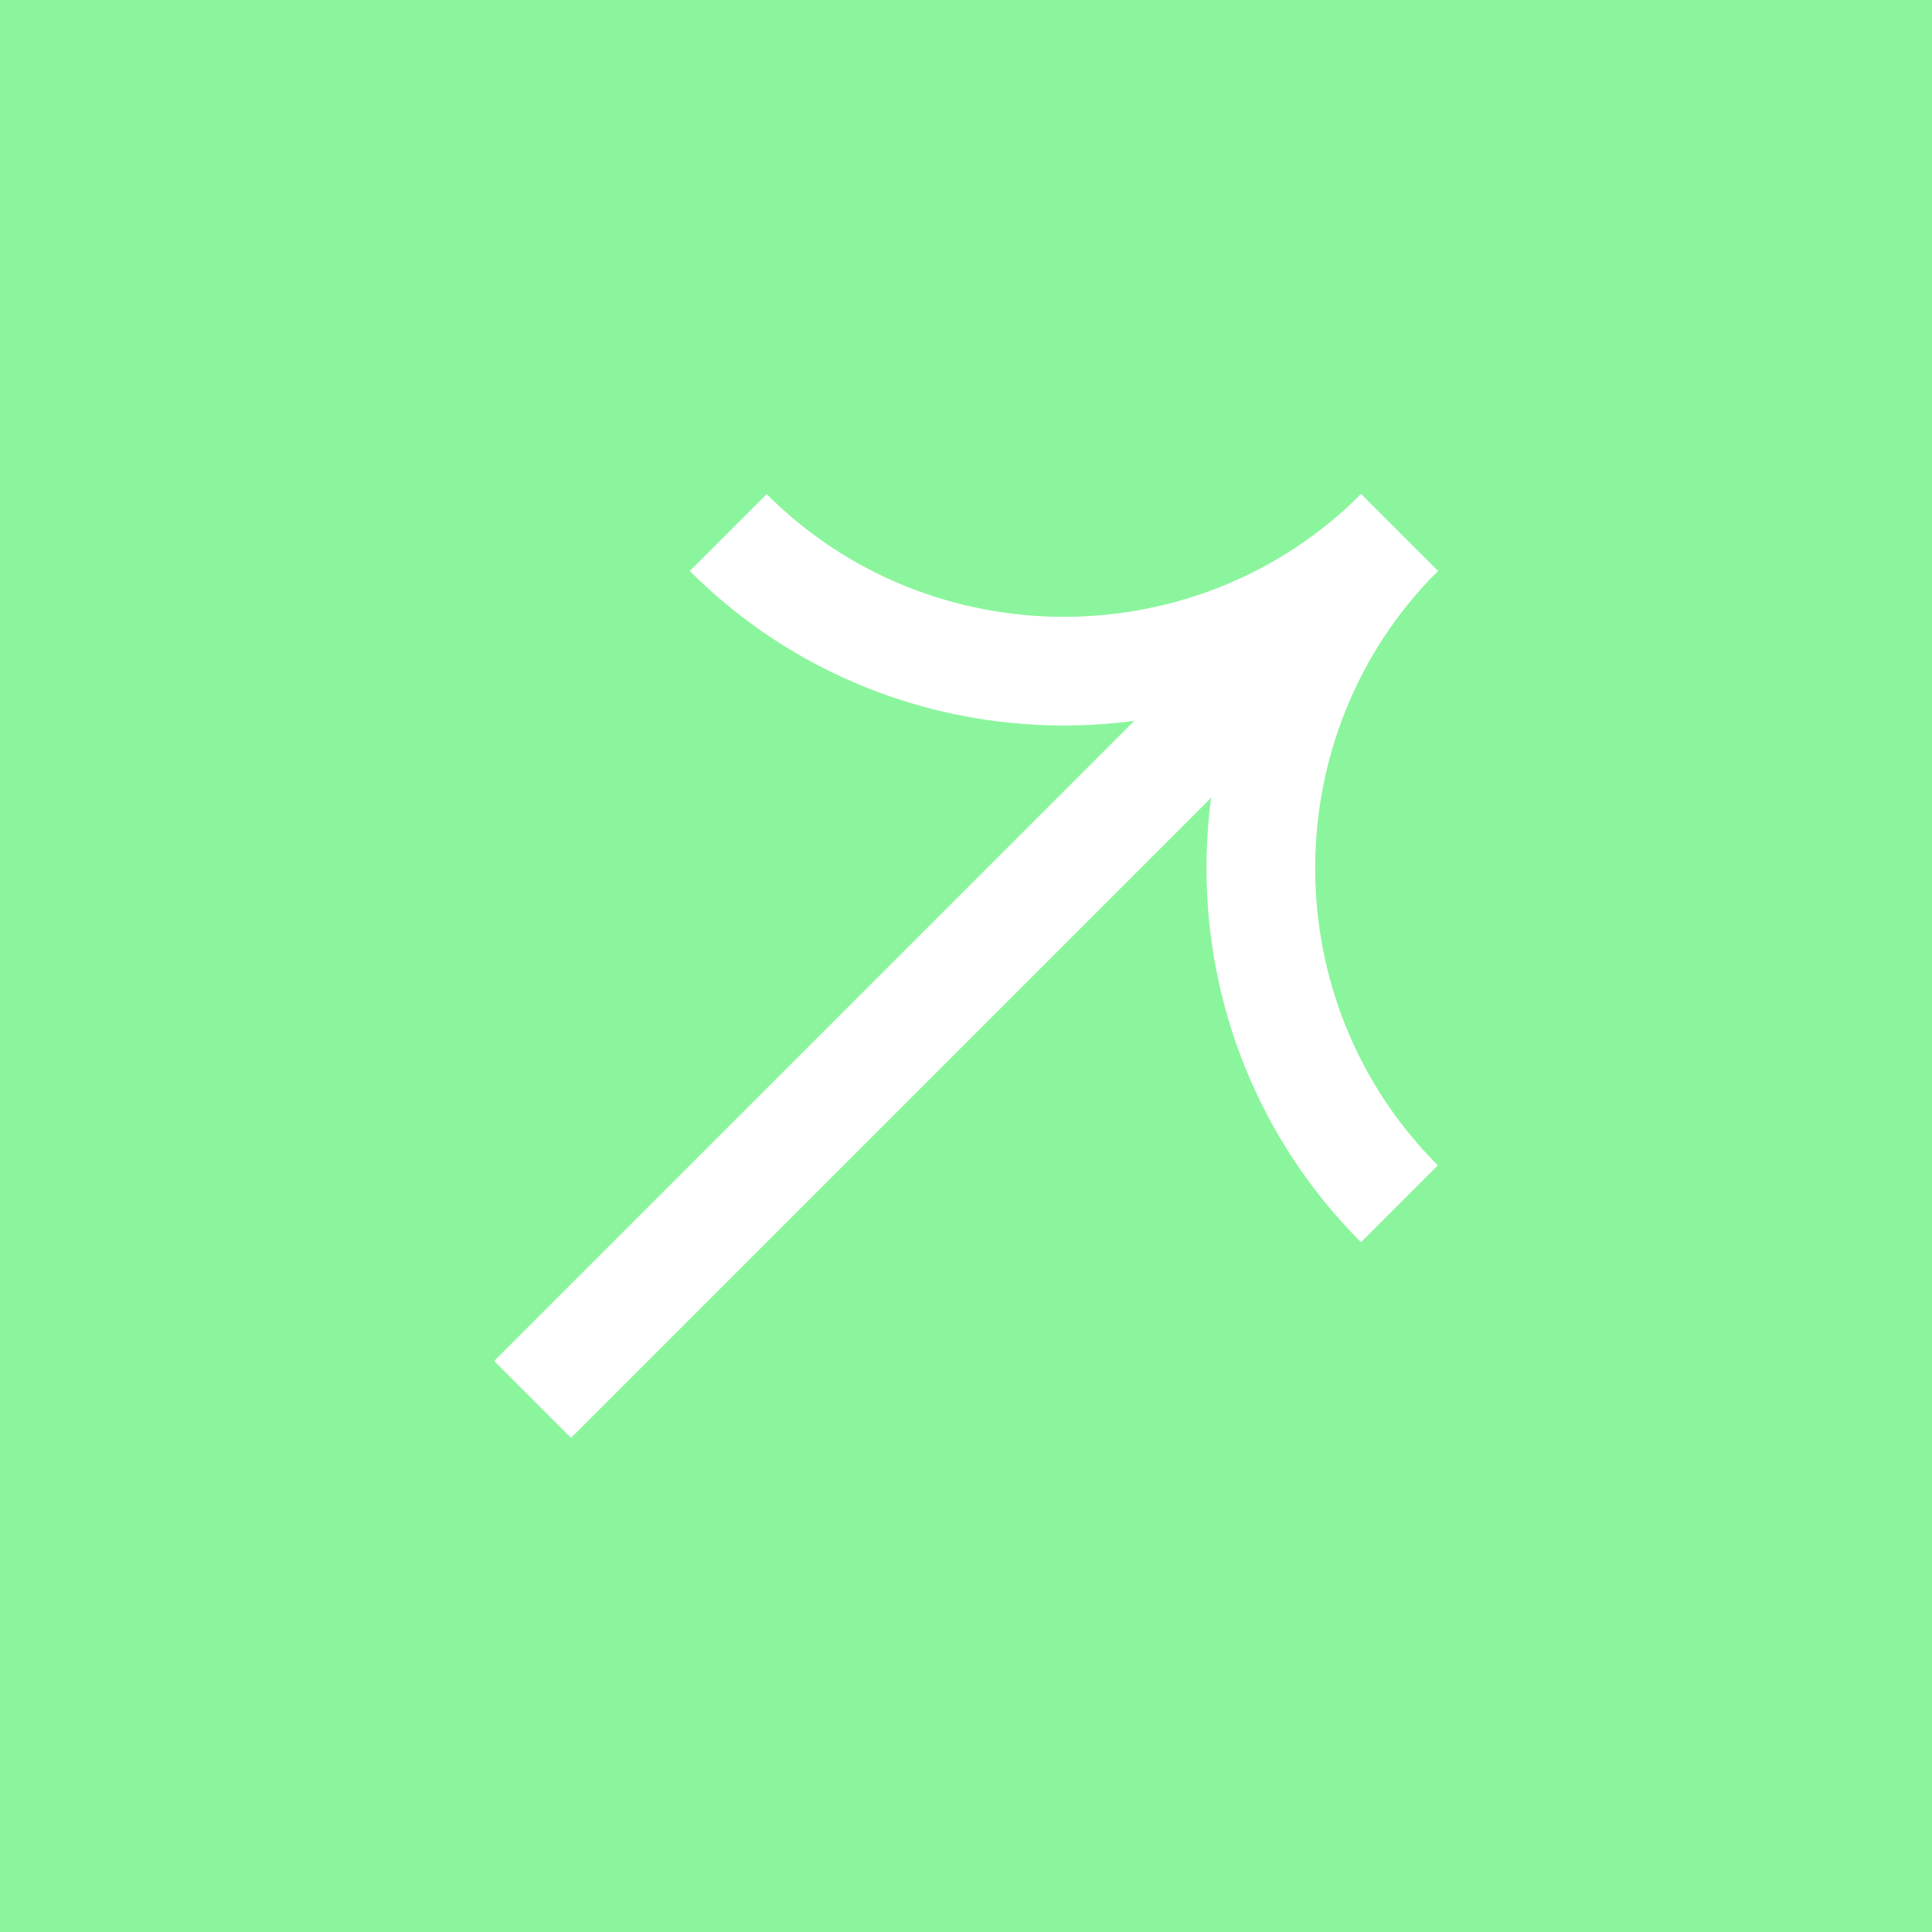
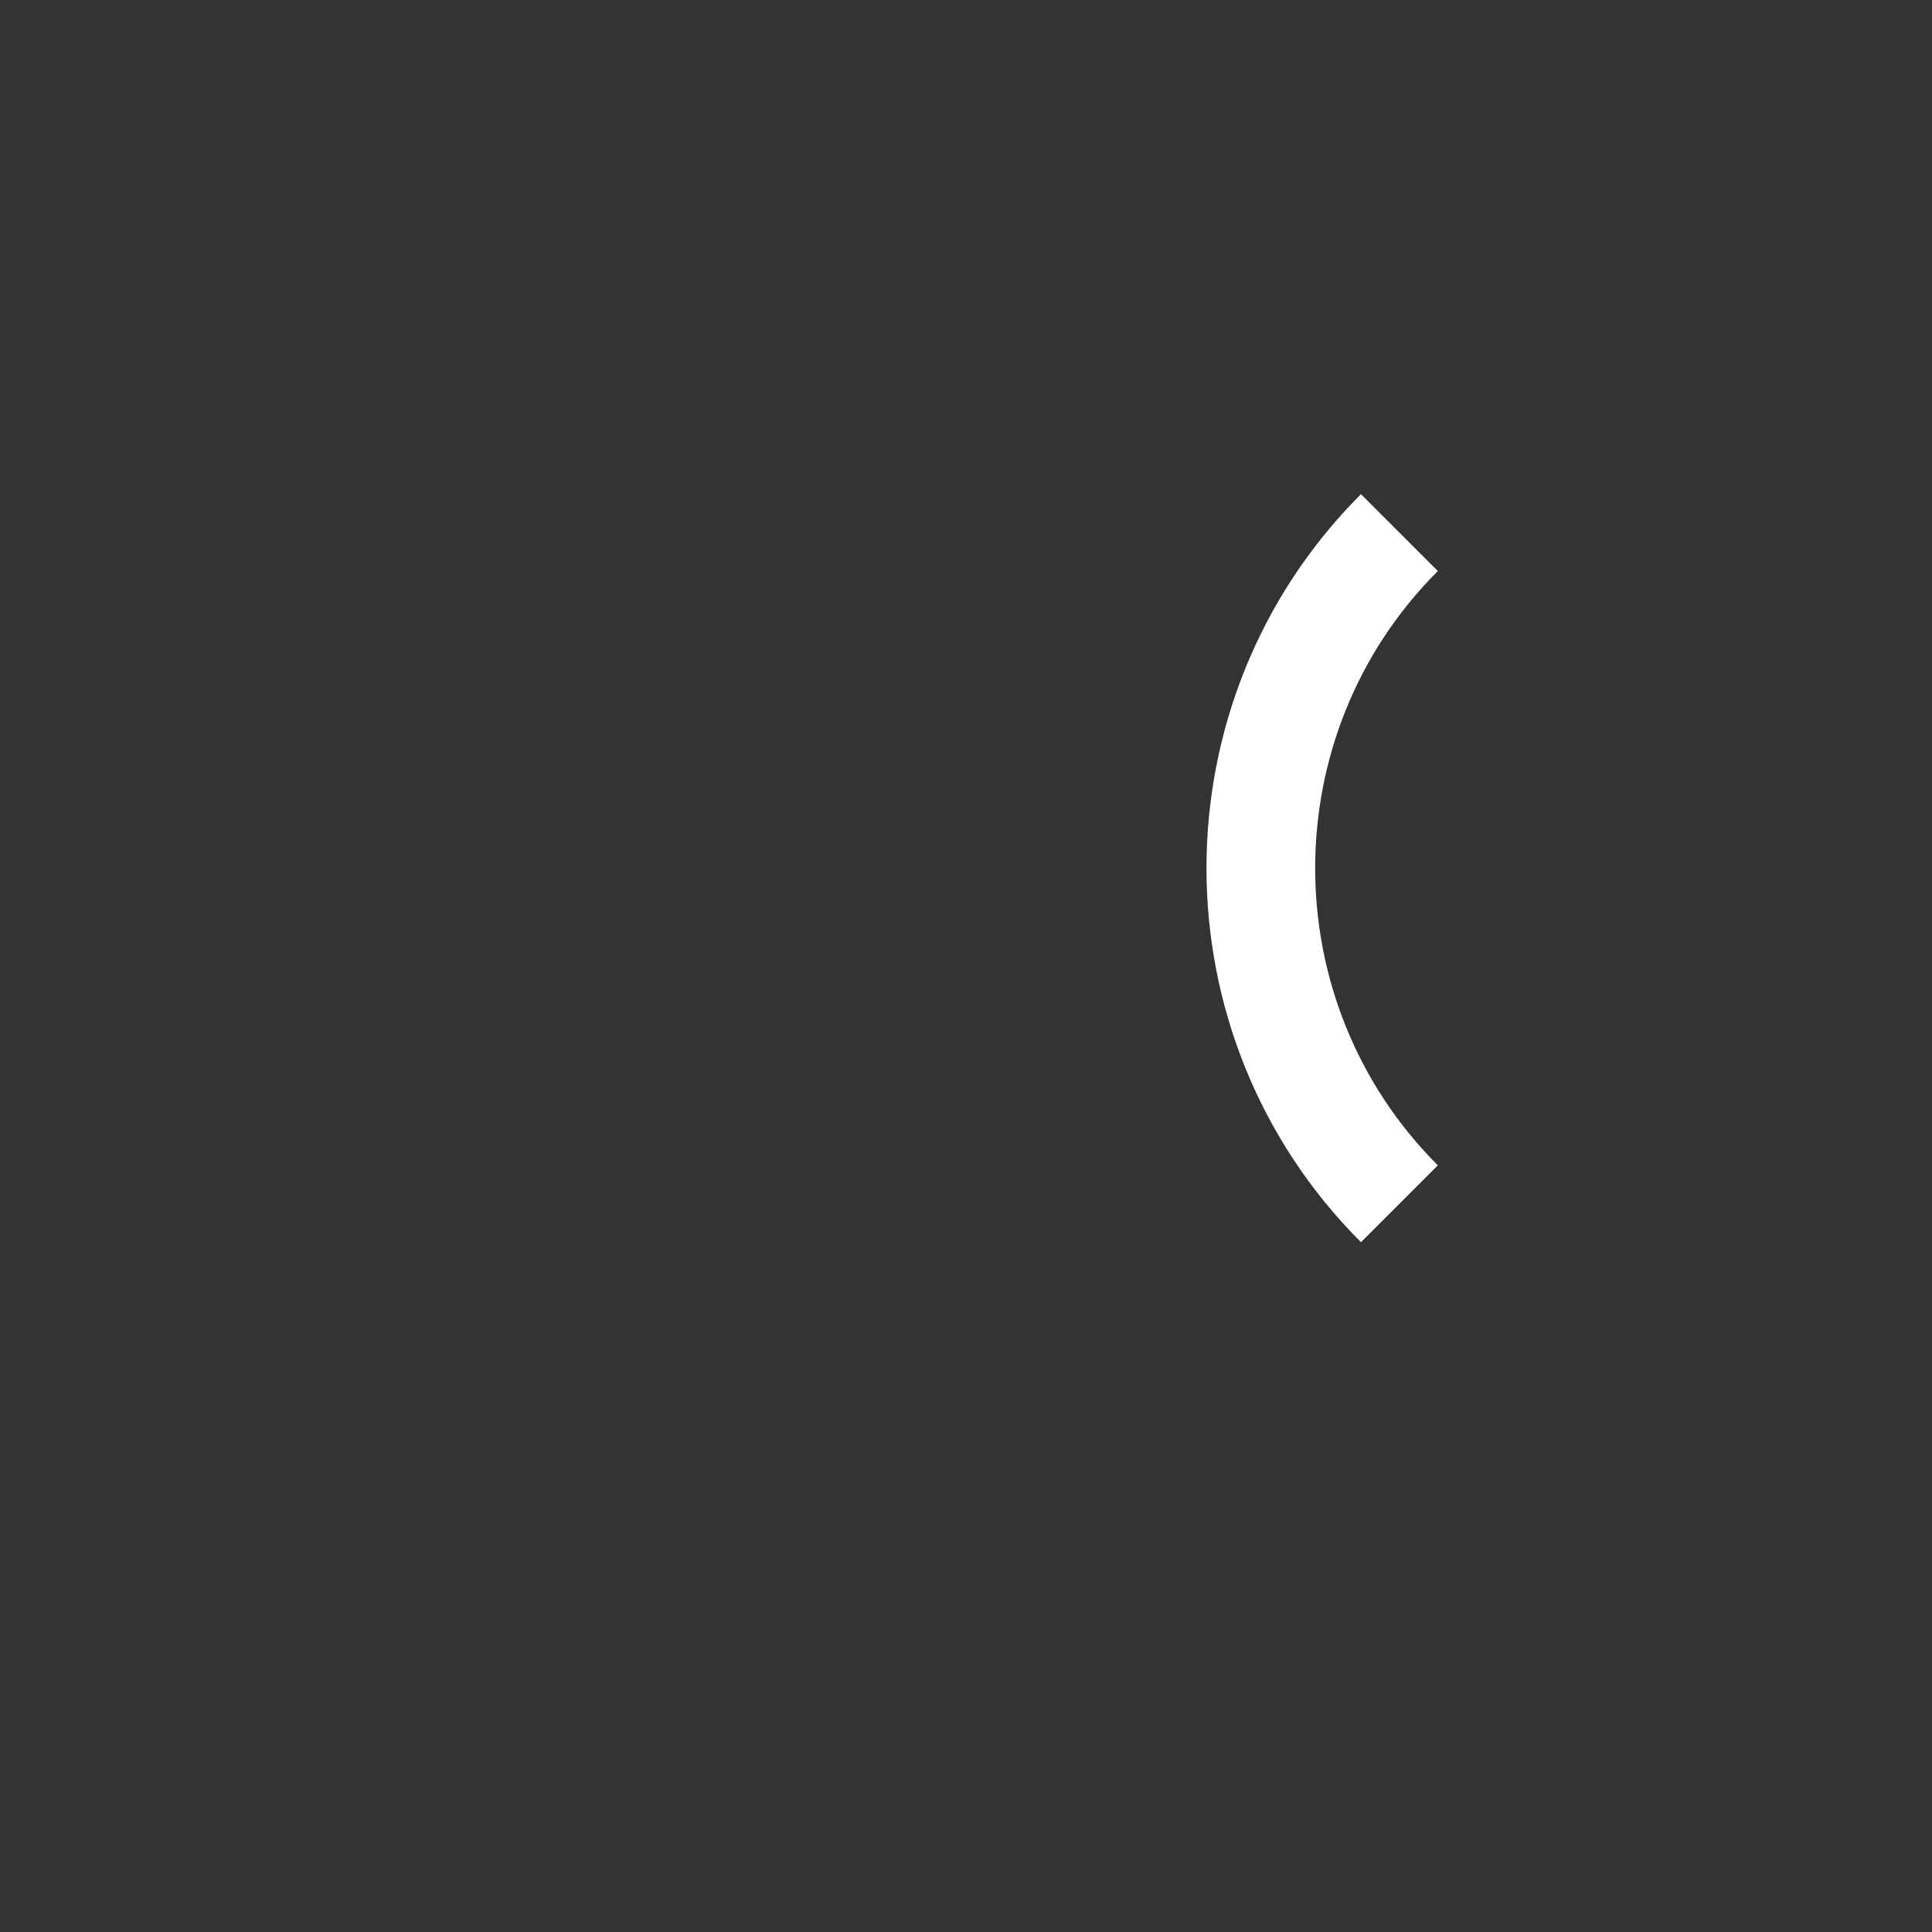
<svg xmlns="http://www.w3.org/2000/svg" viewBox="0 0 71.1 71.1">
  <rect x="0" y="0" width="71.1" height="71.1" fill="#333333" stroke="none" />
  <defs>
    <style>      .cls-1 {        fill: none;        stroke: #fff;        stroke-miterlimit: 10;        stroke-width: 4px;      }      .cls-2 {        fill: #8bf59d;      }    </style>
  </defs>
  <g>
    <g id="Capa_1">
      <g>
-         <rect class="cls-2" x="-15" y="-15" width="101" height="101" rx="4.8" ry="4.8" />
        <g>
-           <line class="cls-1" x1="19.6" y1="51.5" x2="51.5" y2="19.6" />
-           <path class="cls-1" d="M51.5,19.6h0c-6.8,6.8-17.9,6.8-24.7,0h0" />
          <path class="cls-1" d="M51.5,19.6h0c-6.8,6.8-6.8,17.9,0,24.7h0" />
        </g>
      </g>
    </g>
  </g>
</svg>